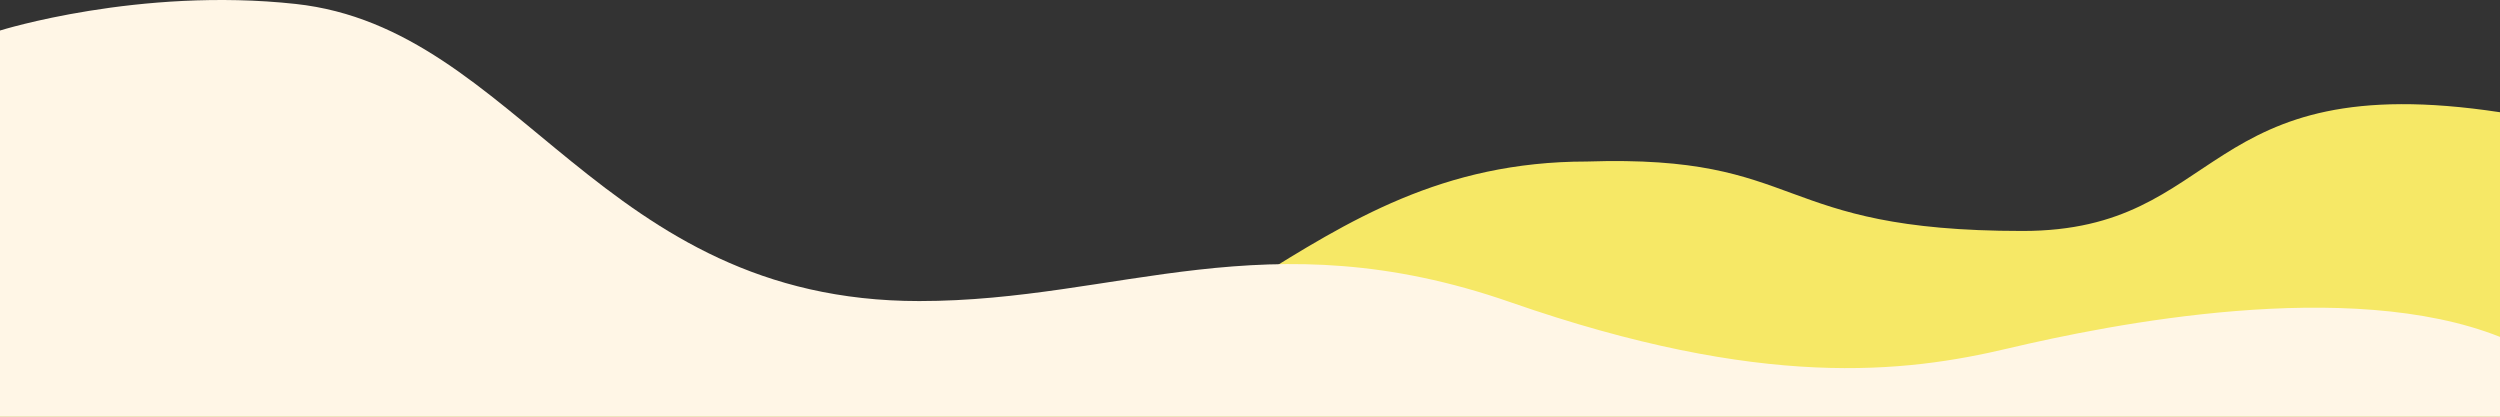
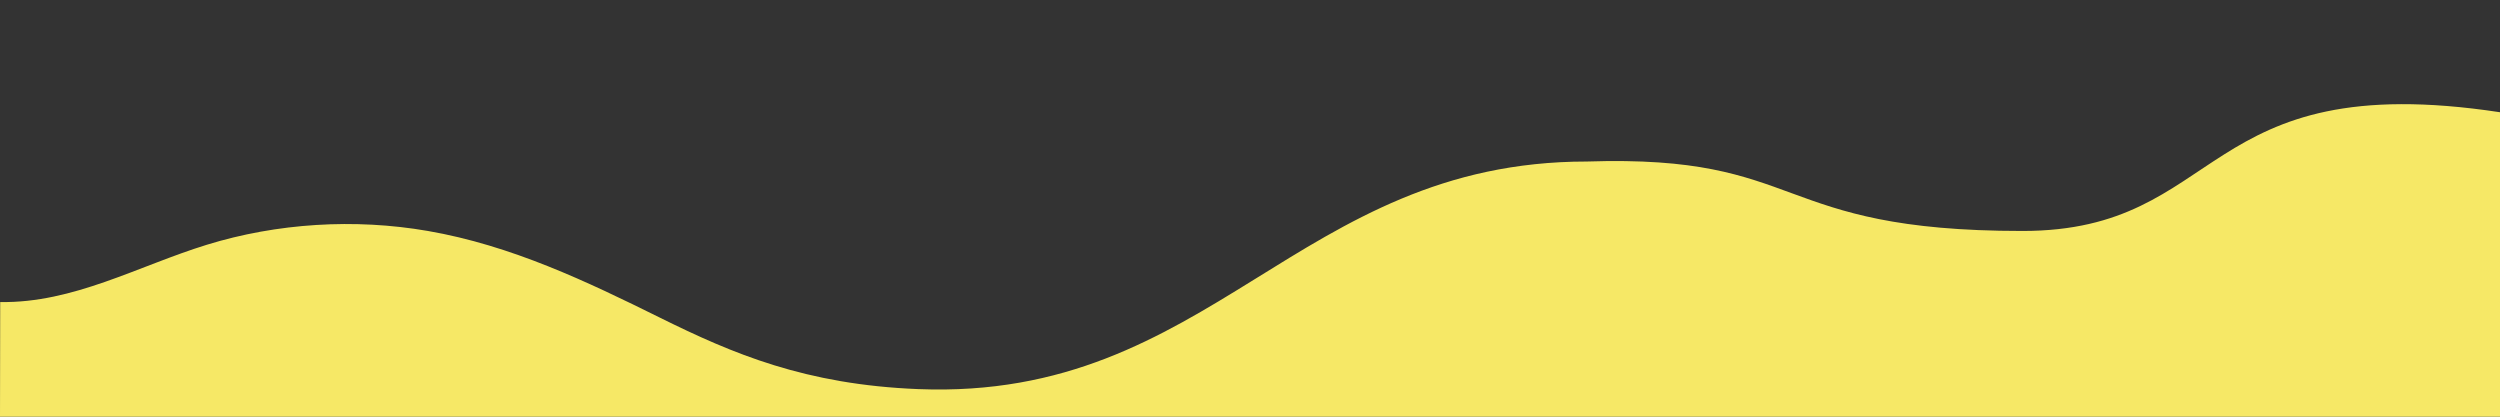
<svg xmlns="http://www.w3.org/2000/svg" width="1440" height="240" fill="none">
  <rect width="100%" height="100%" fill="#333333" stroke="none" />
  <path d="M.12 173.978c42.11.713 79.45-20.79 118.97-32.984 40.47-12.48 85.14-15.278 127.38-7.958 48 8.318 91.43 29.025 133.6 49.912 42.16 20.88 83.93 38.61 148.93 41.182 169 6.683 218.08-131.09 385-131.09 127-4.178 105.45 39.996 251 39.996 117 0 101-94.814 275-68.384V240H0l.12-66.022z" fill="#F6E866" />
-   <path d="M0 17.583S80.112-7.53 170.267 2.269c128.742 13.983 175.454 171.143 359.222 171.143 115.24 0 199.706-48.371 340.534.665 145.357 50.609 227.367 40.619 286.547 26.636 59.17-13.983 196.21-41.284 283.43-6.664V240H0V17.583z" fill="#FFF6E6" />
</svg>